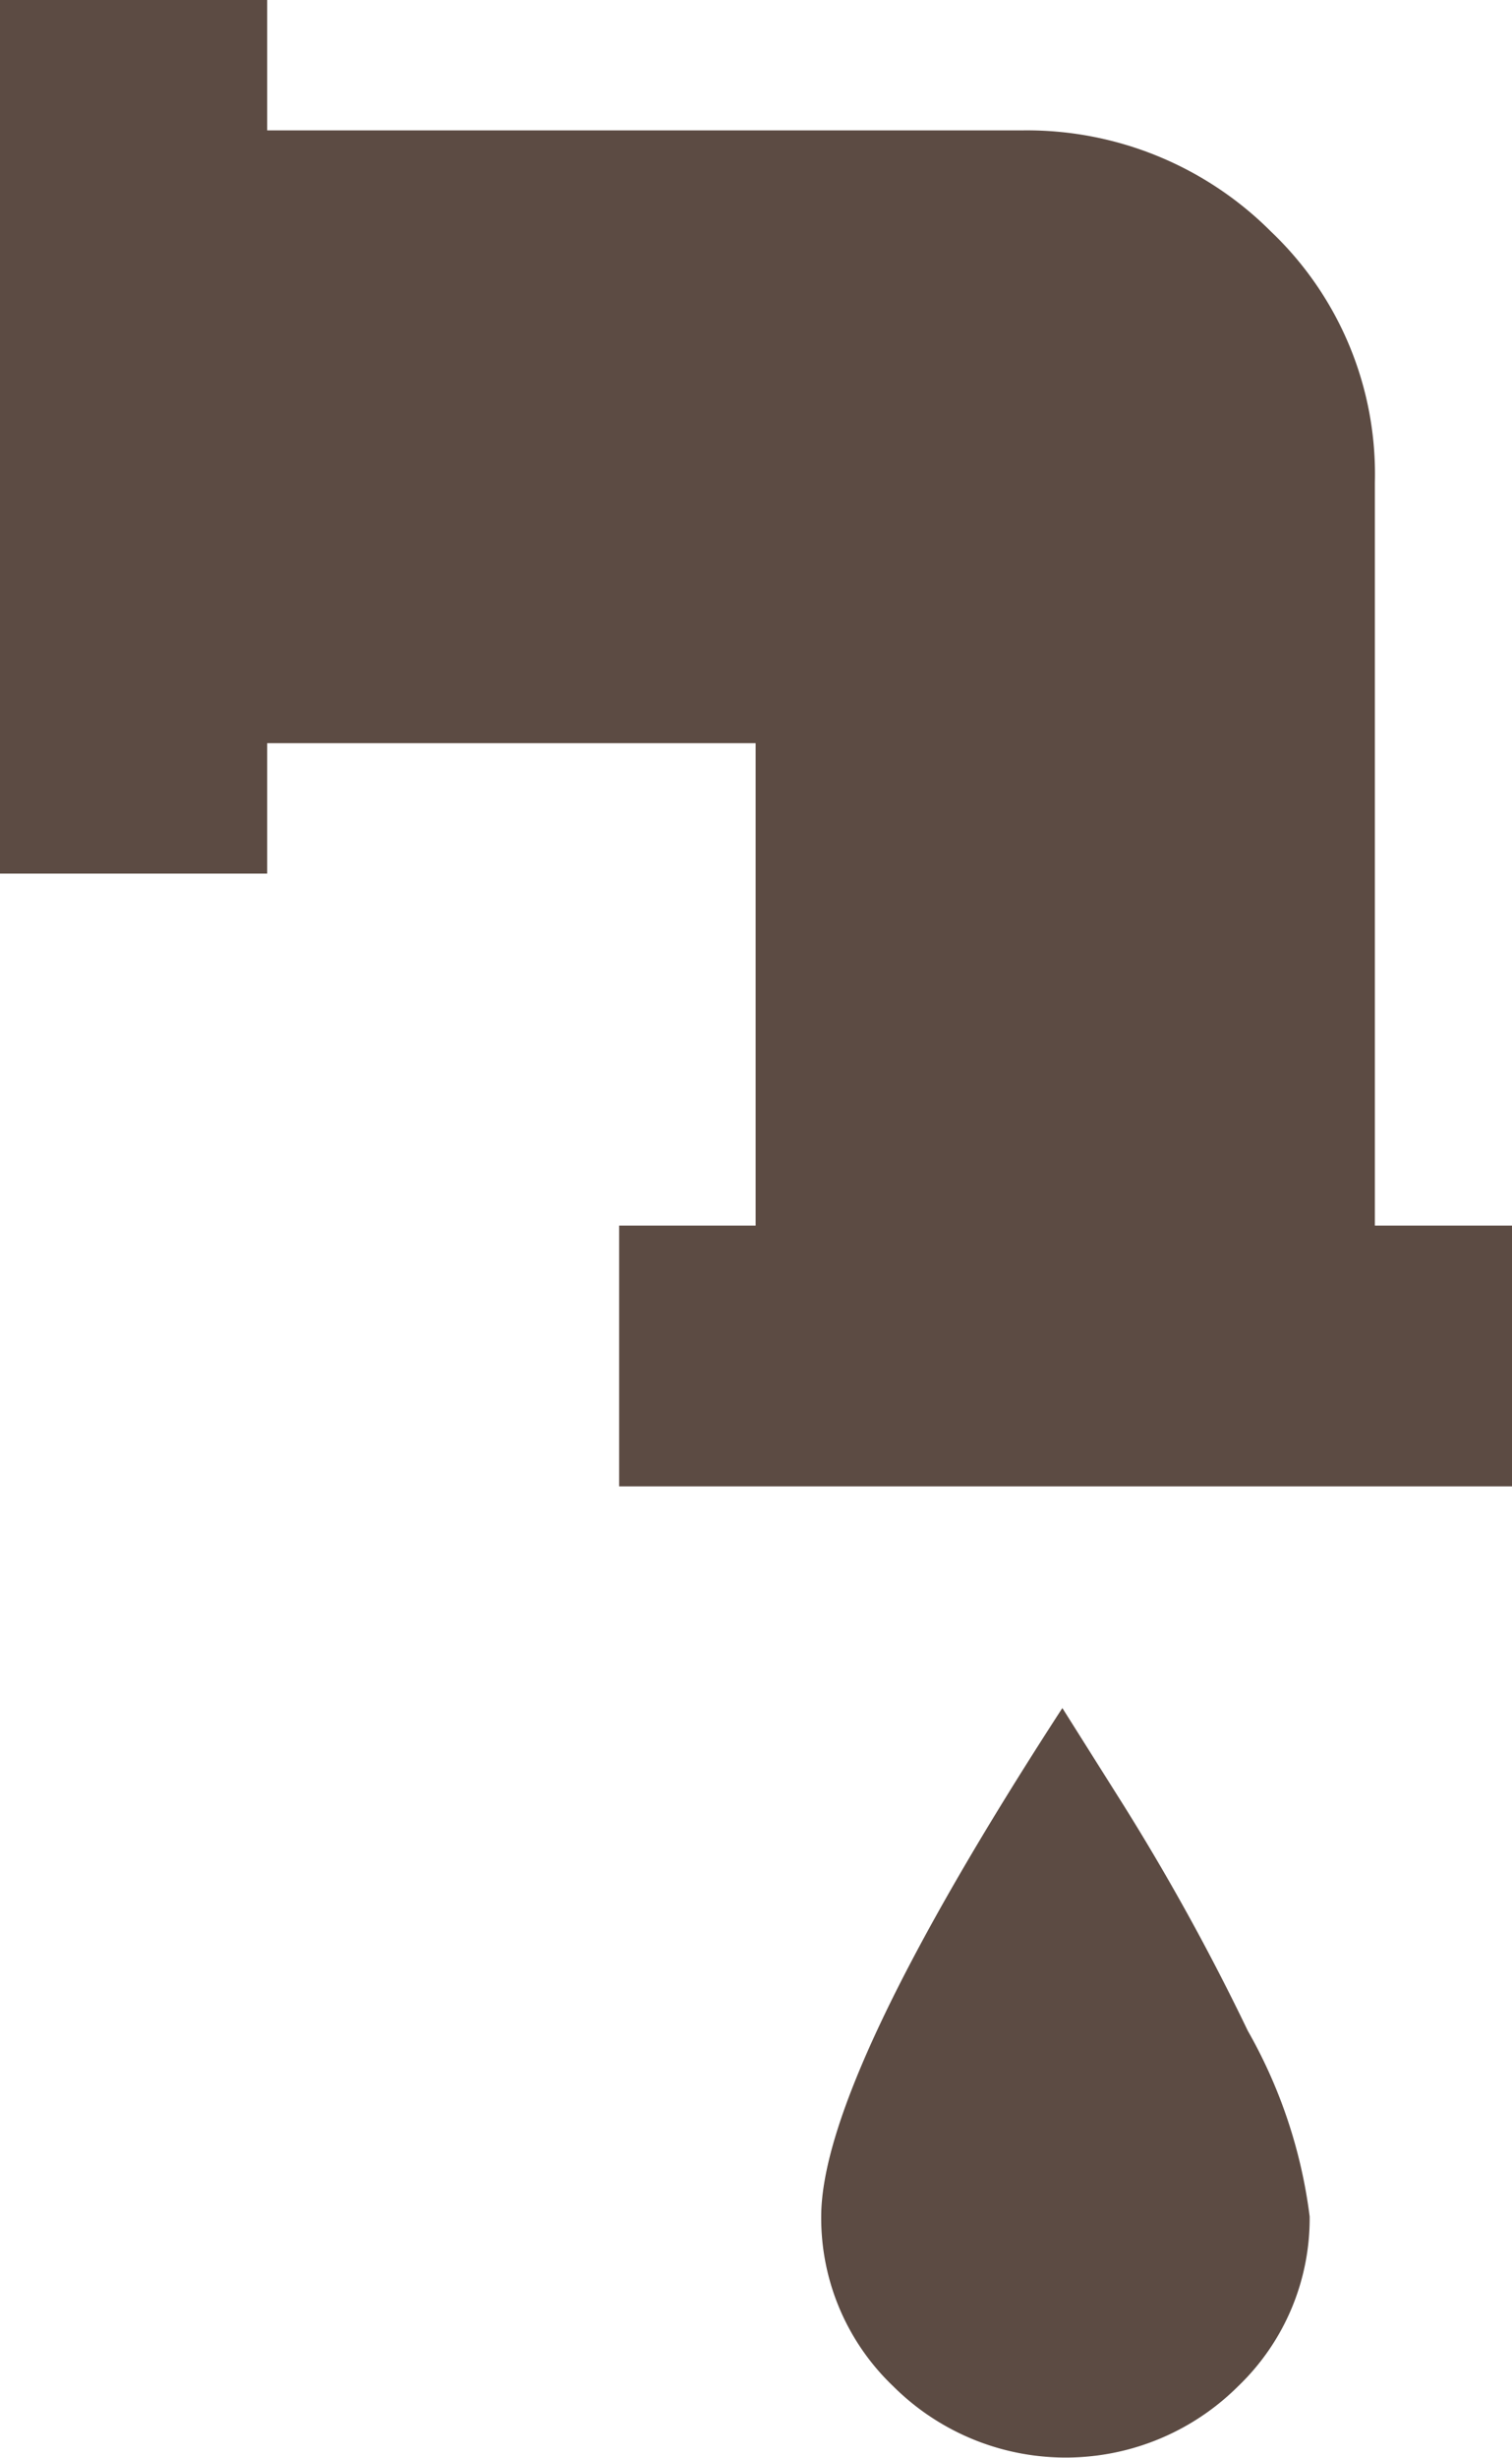
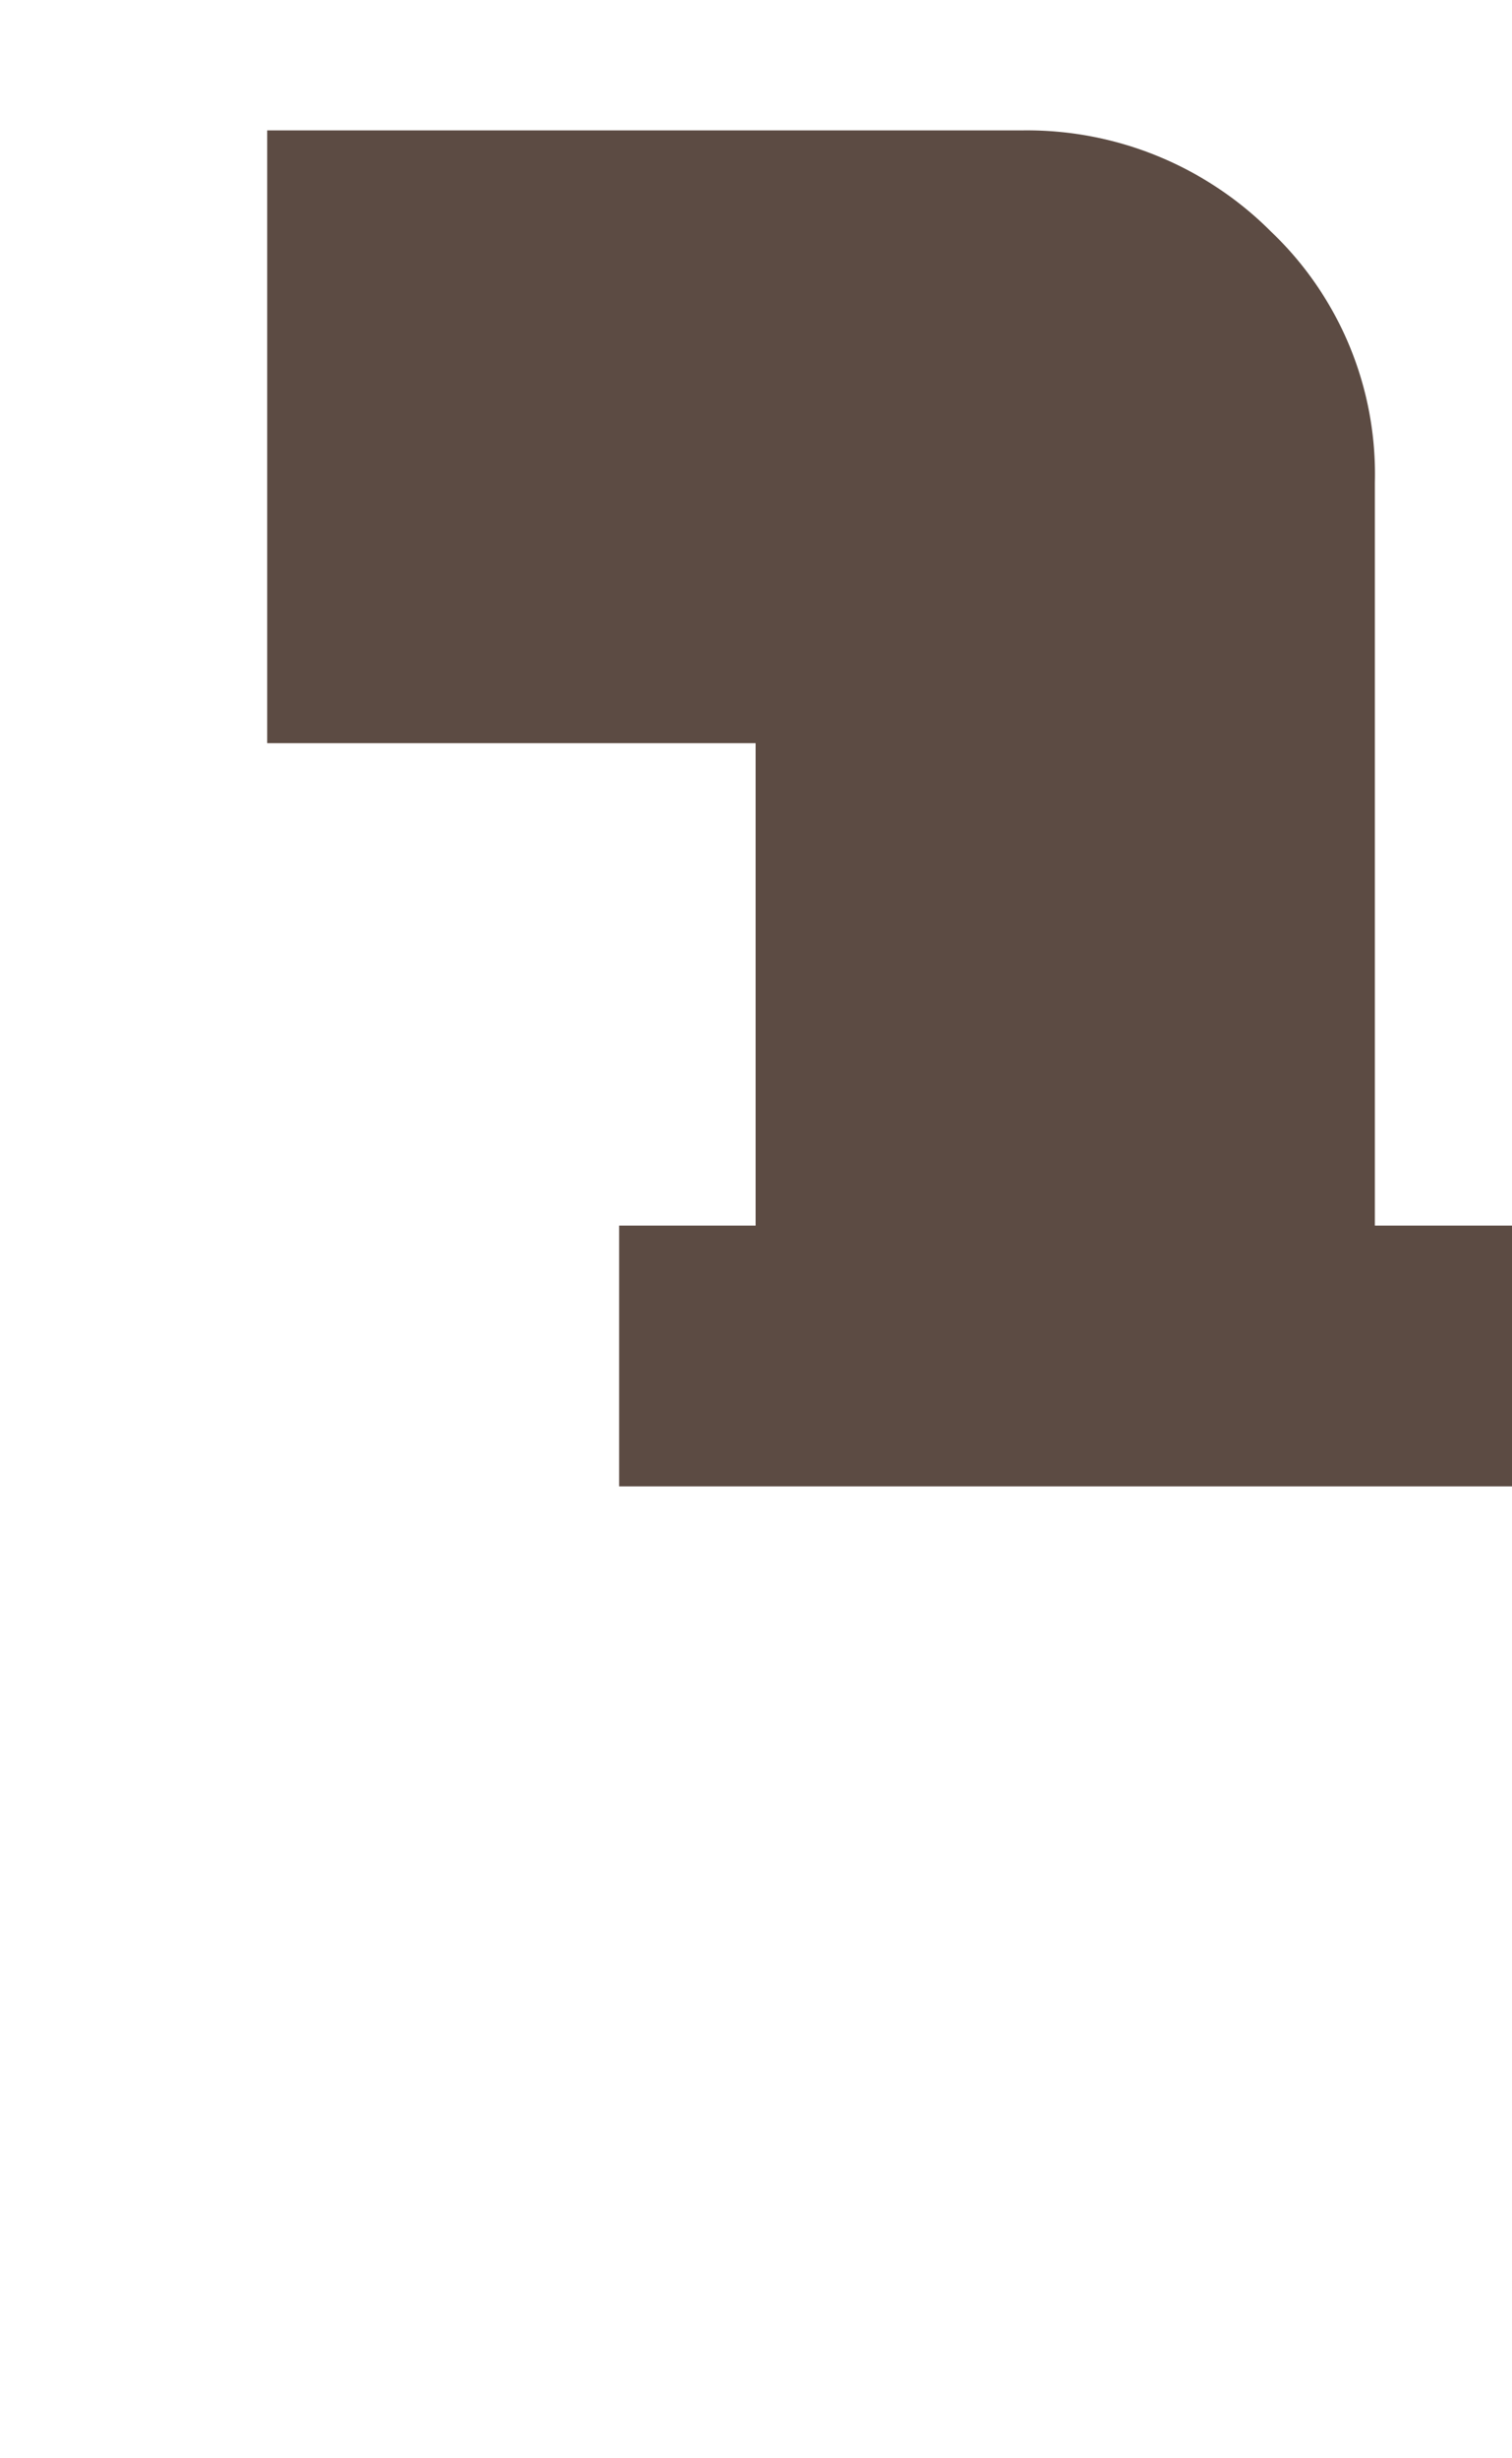
<svg xmlns="http://www.w3.org/2000/svg" viewBox="-4747 2346 16.716 27.164">
  <defs>
    <style>
      .cls-1 {
        fill: #5c4b43;
      }
    </style>
  </defs>
  <g id="Group_213" data-name="Group 213" transform="translate(-4747 2346)">
    <g id="Group_212" data-name="Group 212">
-       <path id="Path_589" data-name="Path 589" class="cls-1" d="M15.2,13.546V5.332A3.7,3.7,0,0,0,14.05,2.558a3.811,3.811,0,0,0-2.738-1.117H2.954V0H0V9.655H2.954V8.214h5.4v5.332H6.845v2.882h9.871V13.546Z" />
-       <path id="Path_590" data-name="Path 590" class="cls-1" d="M131.4,267.62a5.549,5.549,0,0,0-.684-2.053,25.7,25.7,0,0,0-1.369-2.486L128.666,262Q126,266.107,126,267.62a2.567,2.567,0,0,0,.793,1.873,2.7,2.7,0,0,0,3.819,0A2.567,2.567,0,0,0,131.4,267.62Z" transform="translate(-116.921 -243.122)" />
+       <path id="Path_589" data-name="Path 589" class="cls-1" d="M15.2,13.546V5.332A3.7,3.7,0,0,0,14.05,2.558a3.811,3.811,0,0,0-2.738-1.117H2.954V0H0H2.954V8.214h5.4v5.332H6.845v2.882h9.871V13.546Z" />
    </g>
  </g>
</svg>